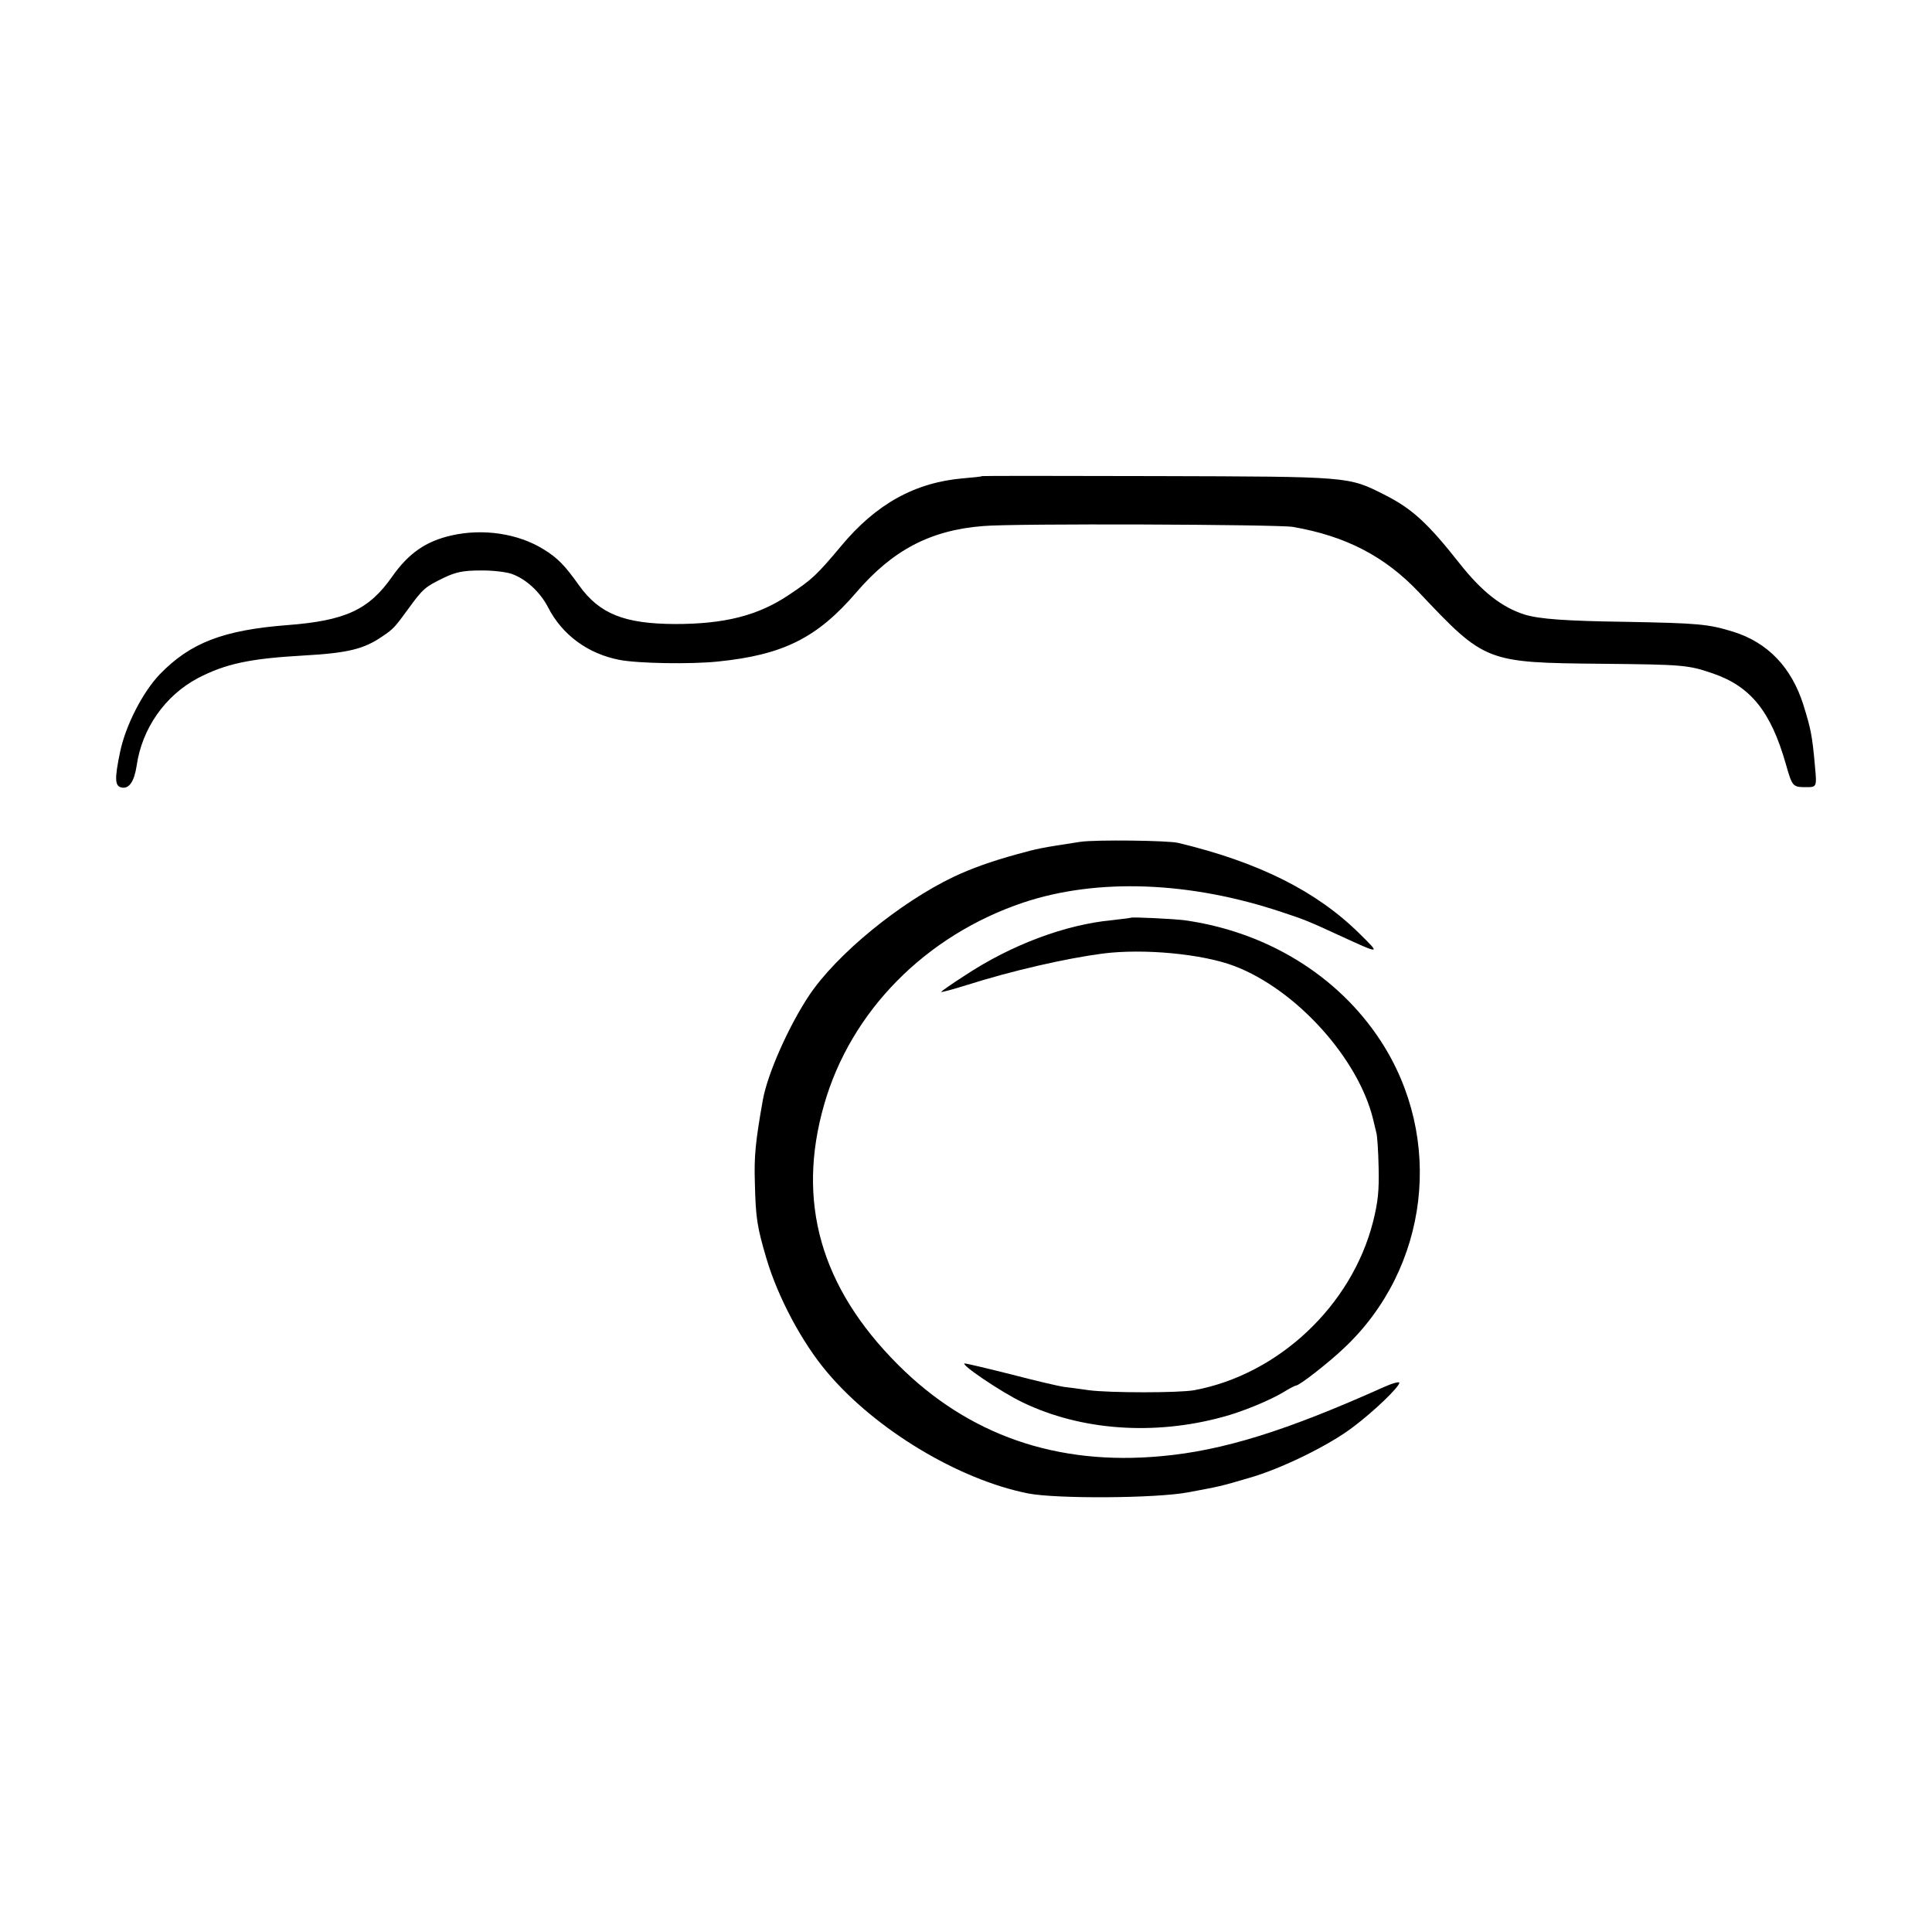
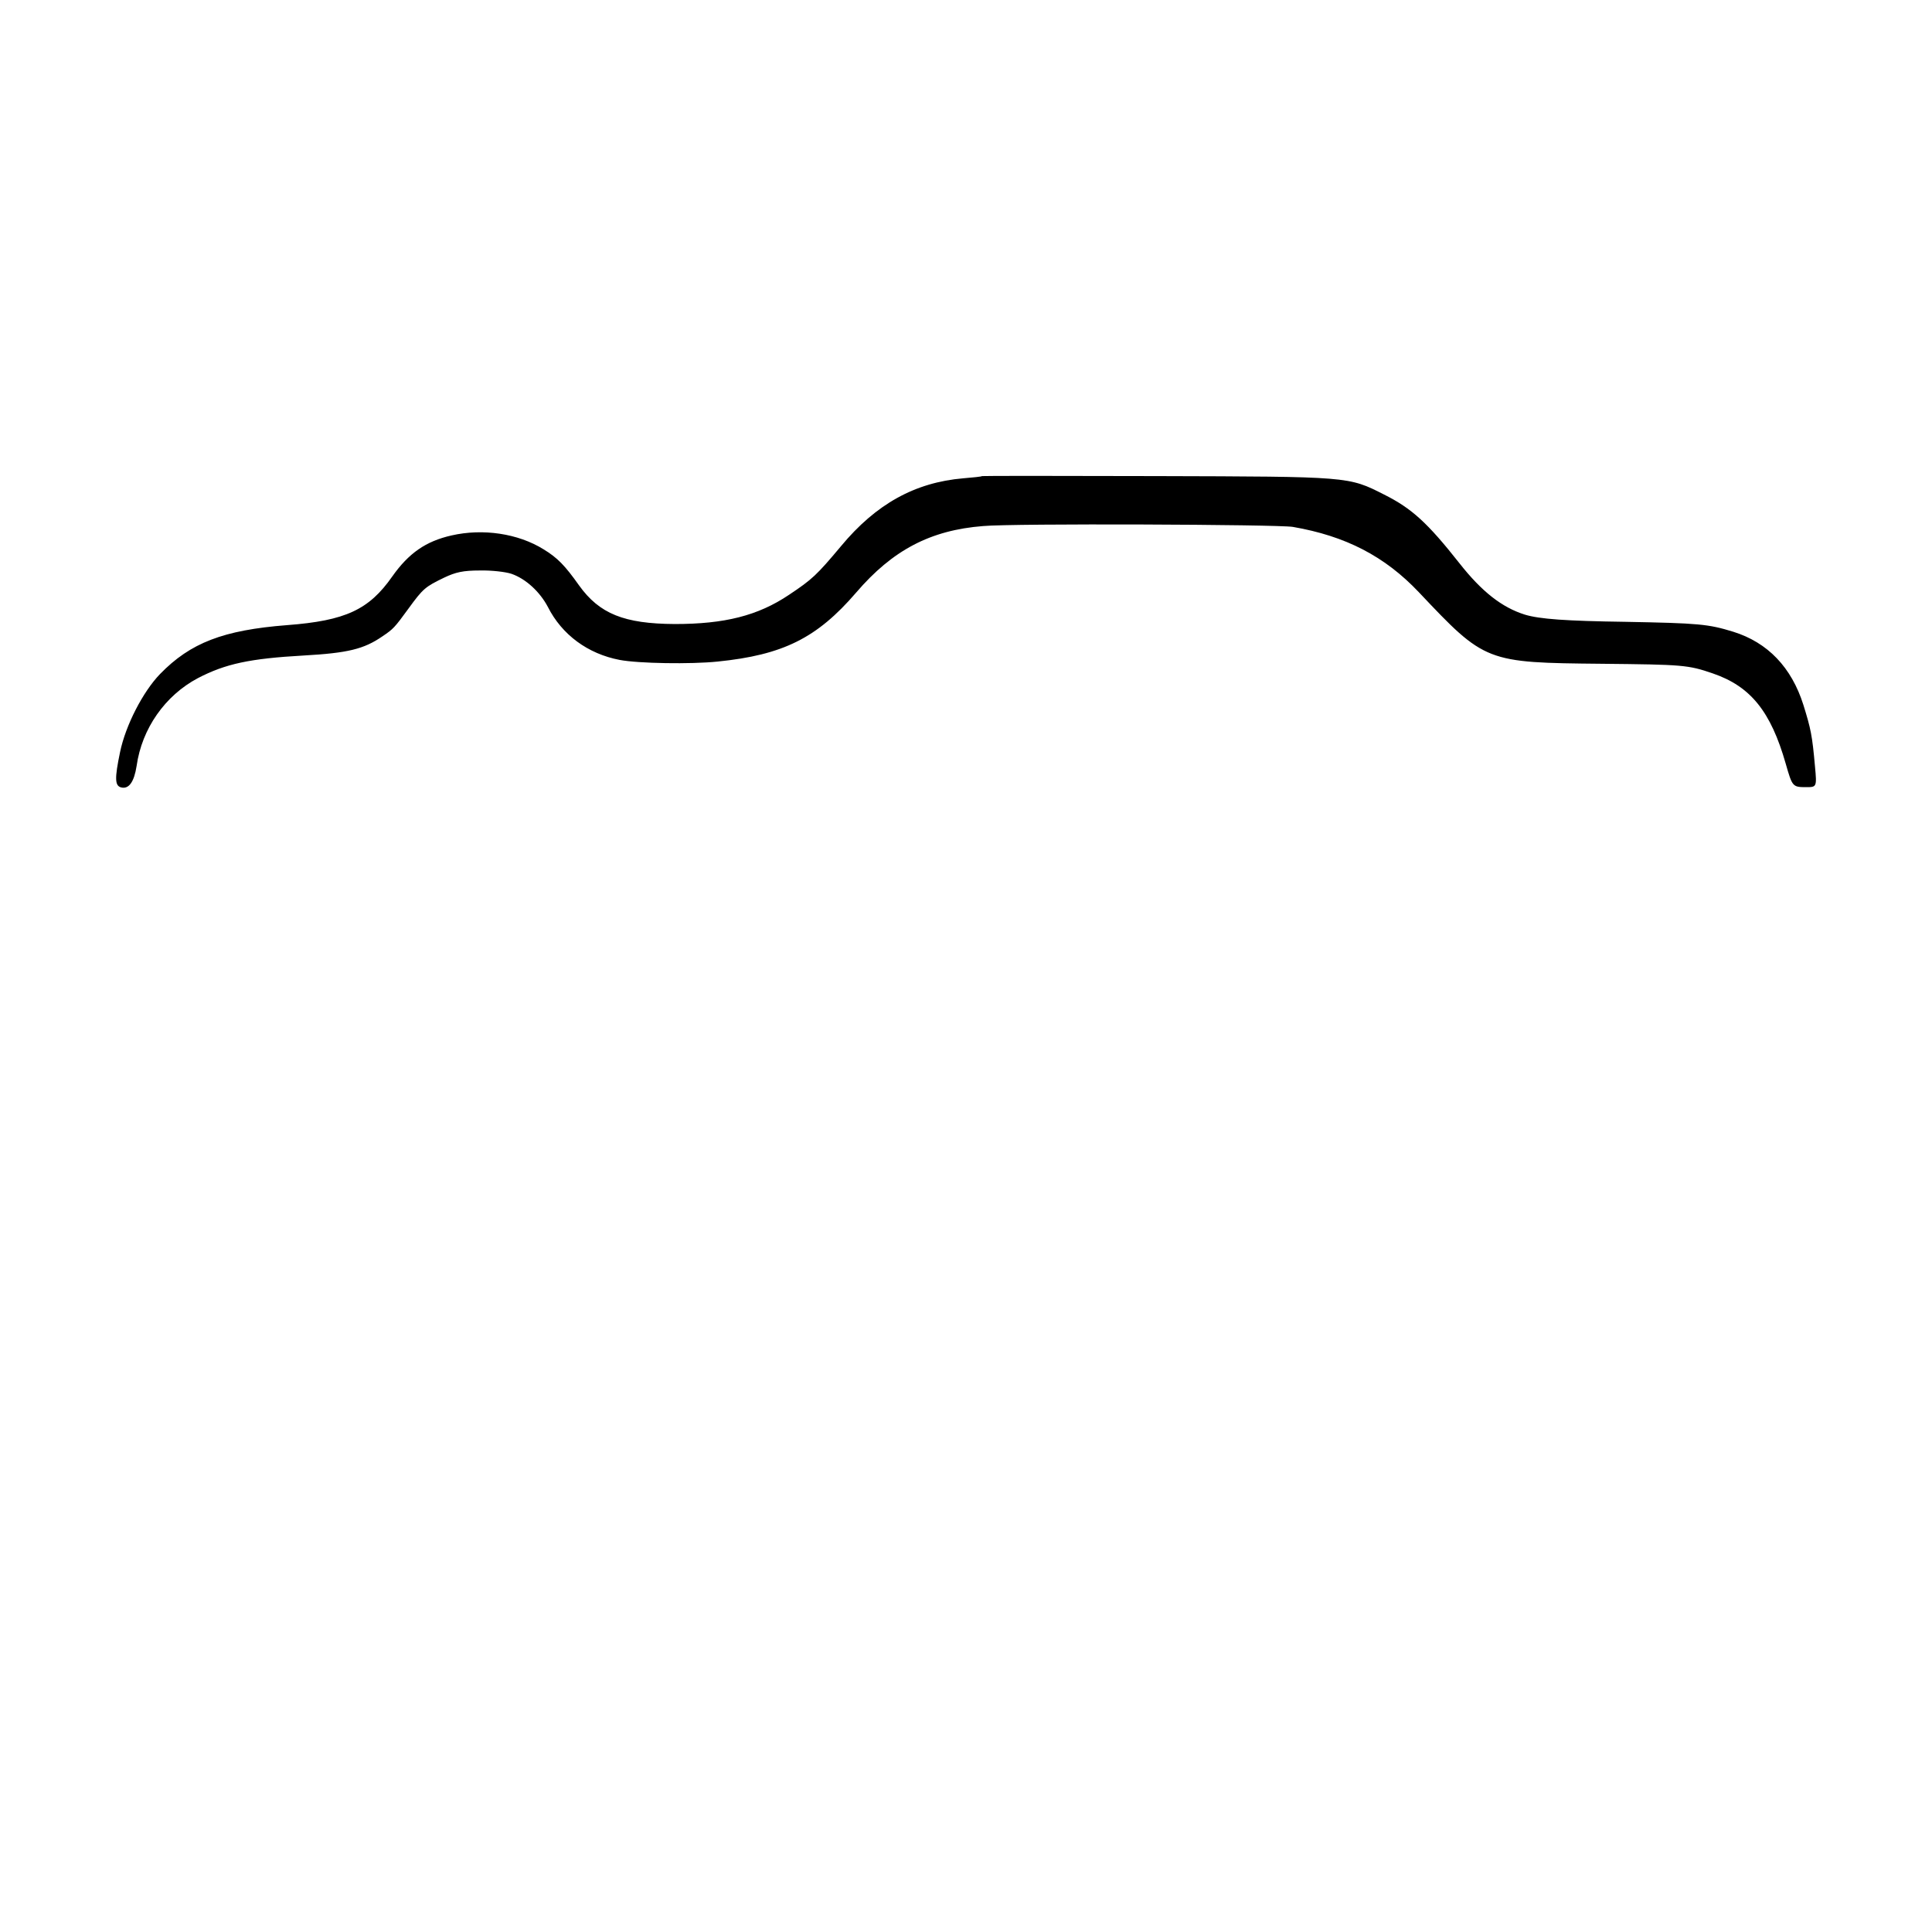
<svg xmlns="http://www.w3.org/2000/svg" version="1.0" width="700pt" height="700pt" viewBox="0 0 700 700" preserveAspectRatio="xMidYMid meet">
  <g transform="translate(0,700) scale(0.1,-0.1)" fill="#000000" stroke="none">
    <path d="M3558 5275 c-2 -2 -32 -5 -68 -8 -175 -15 -316 -93 -443 -246 -88 -105 -104 -120 -188 -176 -113 -76 -234 -106 -414 -106 -184 1 -273 37 -347 140 -51 72 -78 100 -129 131 -92 57 -219 76 -333 50 -93 -21 -155 -64 -215 -149 -84 -120 -169 -160 -381 -176 -231 -18 -350 -64 -460 -177 -62 -64 -125 -186 -145 -283 -20 -96 -19 -122 4 -128 28 -7 47 20 56 78 19 135 103 255 222 318 100 52 188 71 384 82 159 9 217 23 284 69 40 27 44 31 95 101 53 73 61 79 129 112 42 20 69 26 130 26 42 1 93 -5 114 -12 52 -18 103 -65 132 -120 51 -101 145 -170 260 -192 68 -13 258 -16 355 -6 237 24 360 85 502 250 132 154 269 226 460 241 110 10 1065 6 1122 -3 191 -33 333 -106 457 -237 240 -254 242 -255 664 -259 292 -3 311 -4 401 -35 137 -47 210 -138 264 -327 24 -84 25 -85 75 -85 37 0 38 1 31 75 -10 113 -15 136 -42 223 -43 136 -129 226 -254 265 -91 28 -125 31 -390 36 -217 3 -312 10 -365 26 -83 26 -156 83 -237 186 -116 147 -173 199 -273 249 -130 66 -125 65 -822 67 -348 1 -634 1 -635 0z" />
-     <path d="M3915 3950 c-144 -22 -154 -24 -230 -45 -98 -27 -166 -52 -230 -82 -196 -94 -423 -280 -523 -429 -74 -111 -151 -284 -168 -379 -27 -152 -32 -205 -29 -300 3 -128 8 -160 42 -275 41 -139 129 -305 220 -412 174 -207 476 -389 728 -439 103 -20 463 -18 580 4 117 22 115 21 220 52 117 33 292 119 378 185 77 58 167 145 167 160 0 5 -26 -2 -57 -16 -352 -158 -582 -230 -806 -250 -378 -35 -698 76 -953 331 -281 281 -369 591 -268 943 97 339 368 613 722 732 267 89 603 77 937 -35 80 -26 101 -35 205 -83 155 -71 153 -71 75 6 -155 153 -364 258 -656 328 -37 9 -298 12 -354 4z" />
-     <path d="M4098 3675 c-2 -1 -33 -5 -69 -9 -169 -16 -365 -89 -534 -201 -47 -30 -85 -57 -85 -59 0 -2 42 9 93 25 164 52 356 96 492 114 148 19 361 -1 477 -45 224 -85 449 -334 503 -555 4 -16 9 -39 12 -50 3 -11 7 -67 8 -125 2 -83 -2 -124 -20 -196 -77 -304 -342 -554 -648 -611 -56 -10 -306 -10 -382 0 -33 5 -73 10 -90 12 -16 2 -102 22 -190 45 -87 22 -164 40 -169 40 -22 0 133 -105 209 -141 211 -102 476 -121 725 -53 72 19 175 62 222 91 21 13 41 23 44 23 12 0 116 81 173 135 309 290 365 761 132 1116 -155 236 -414 394 -711 435 -41 5 -188 12 -192 9z" />
  </g>
</svg>